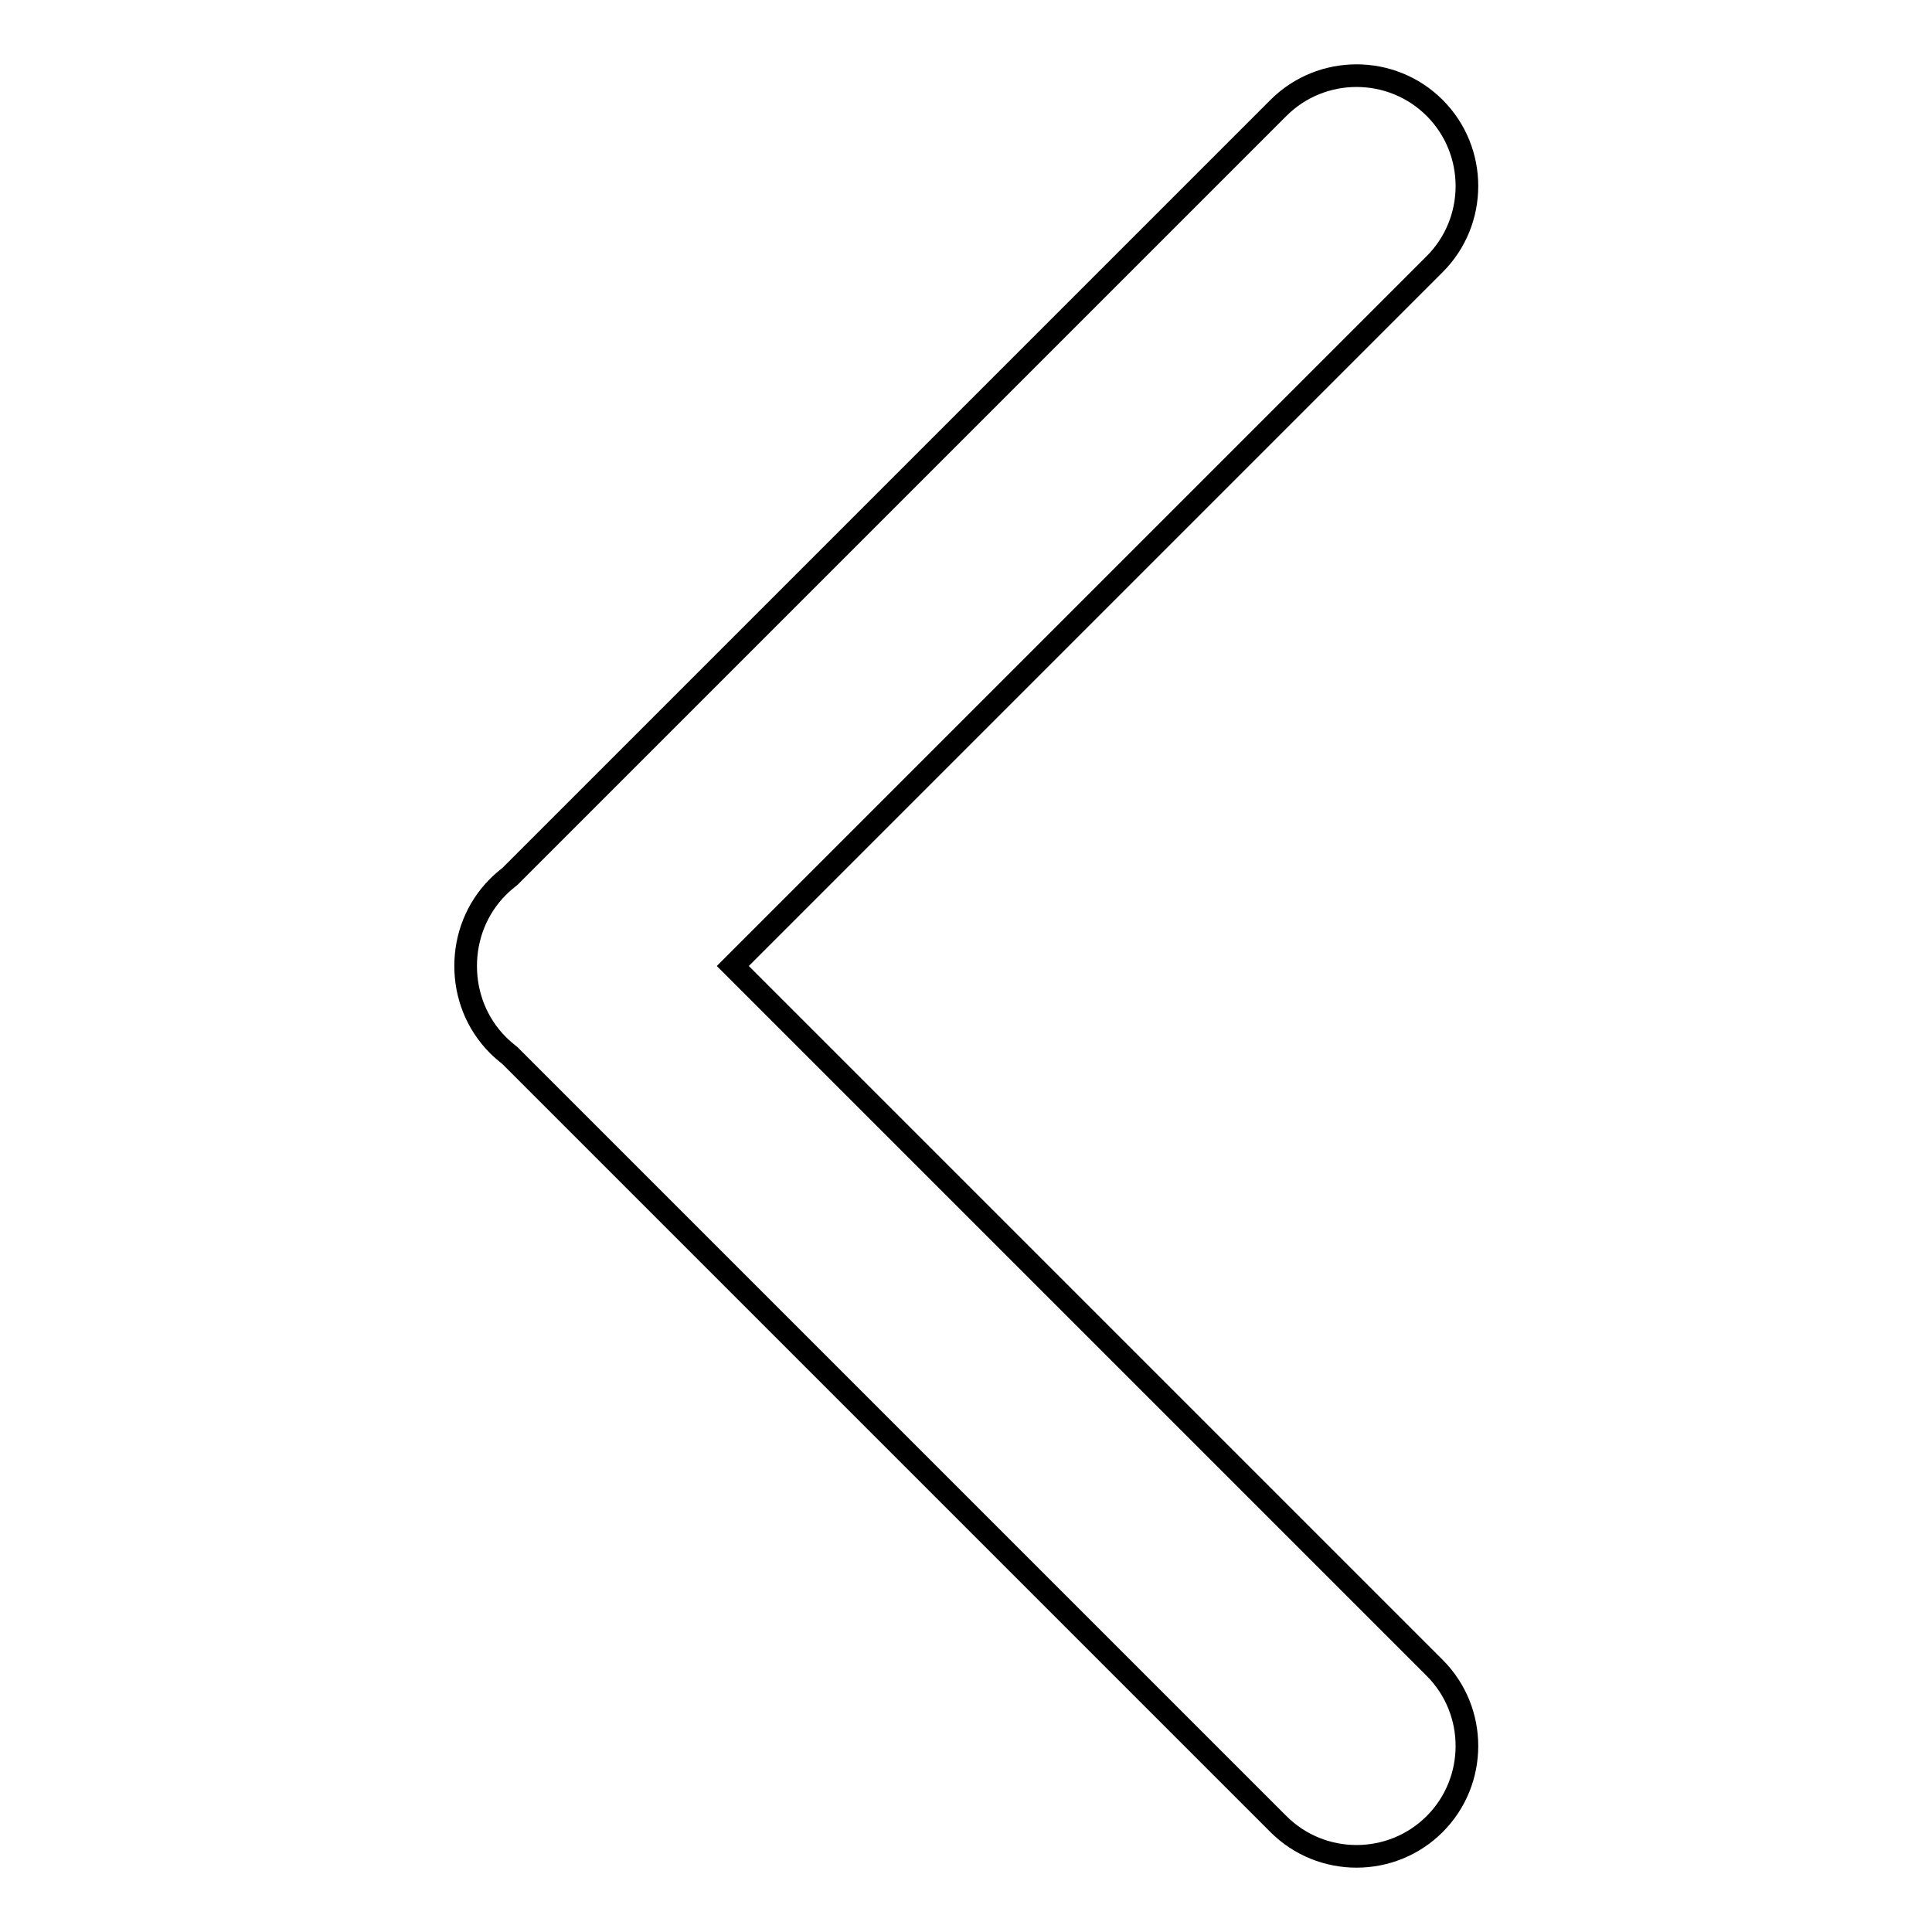
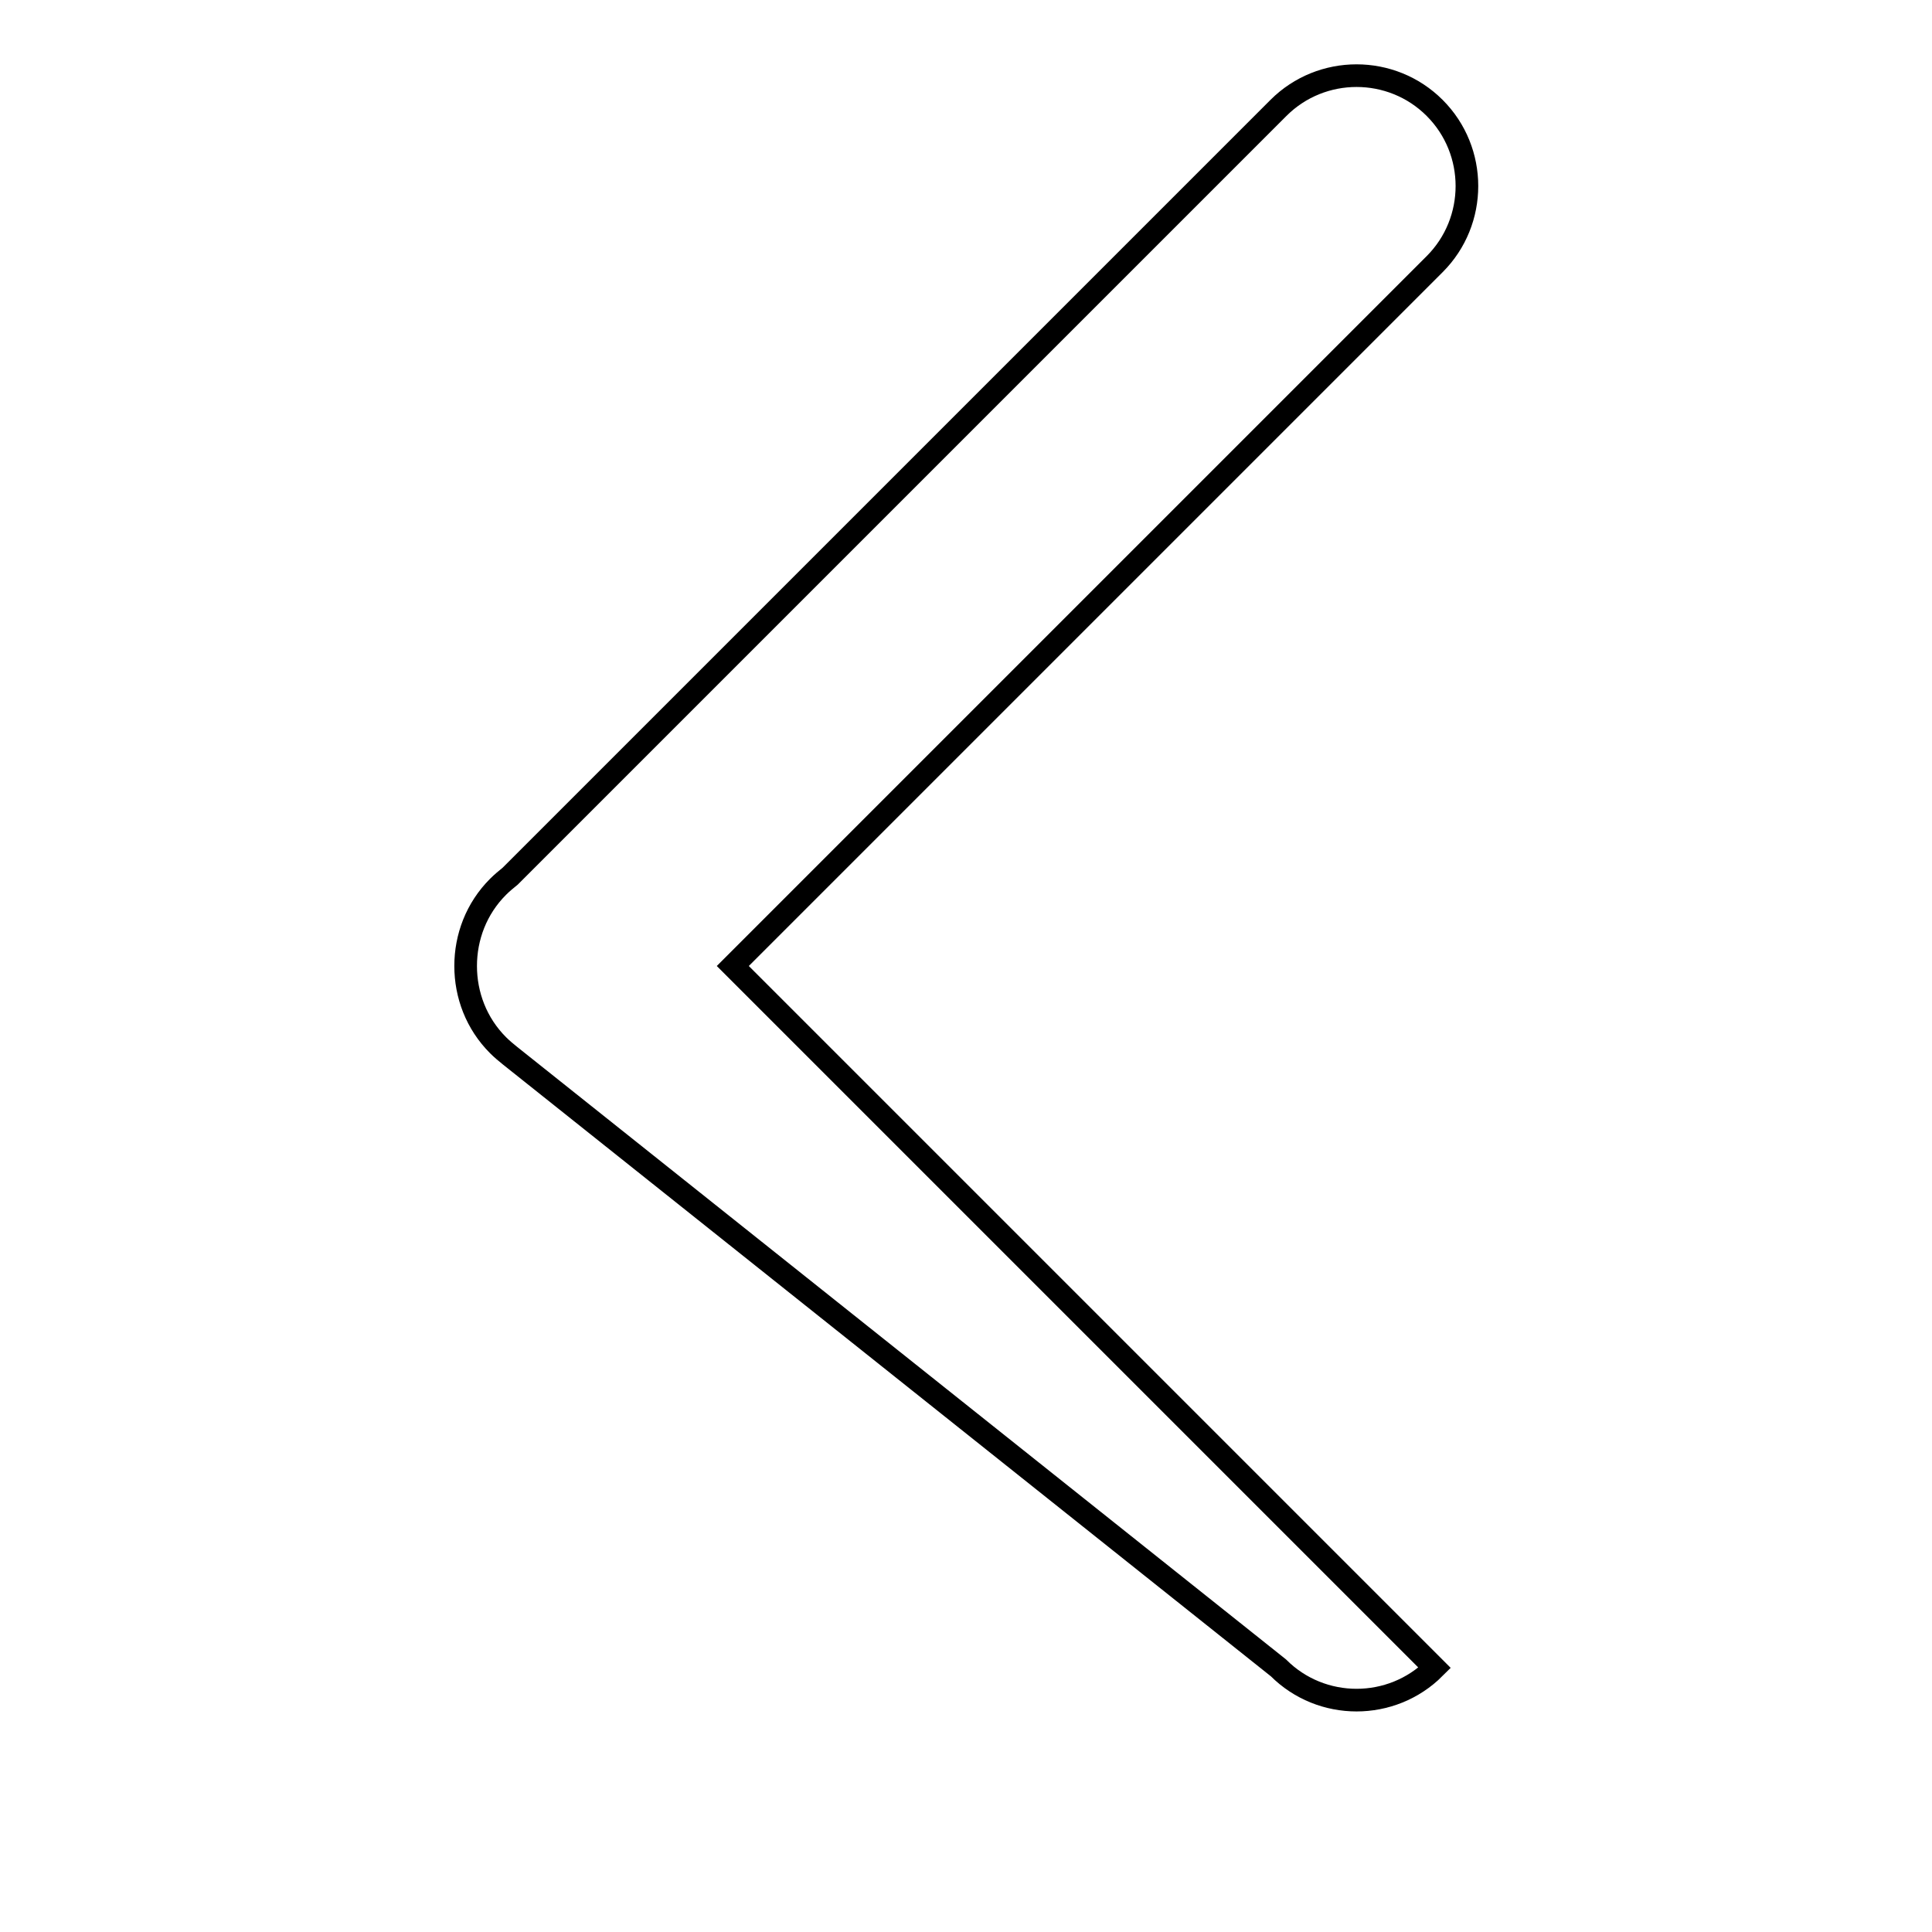
<svg xmlns="http://www.w3.org/2000/svg" version="1.1" x="0px" y="0px" viewBox="0 0 256 256" enable-background="new 0 0 256 256" xml:space="preserve">
  <g>
-     <path stroke-width="3" fill-opacity="0" stroke="#000000" d="M190.1,35l-93,93l93,93c5.7,5.7,5.7,15,0,20.7c-5.7,5.7-15,5.7-20.7,0L67.6,139.9c-0.5-0.4-1.1-0.9-1.6-1.4 c-2.9-2.9-4.3-6.7-4.3-10.5c0-3.8,1.4-7.6,4.3-10.5c0.5-0.5,1.1-1,1.6-1.4L169.4,14.3c5.7-5.7,15-5.7,20.7,0 C195.8,20,195.8,29.3,190.1,35z" />
+     <path stroke-width="3" fill-opacity="0" stroke="#000000" d="M190.1,35l-93,93l93,93c-5.7,5.7-15,5.7-20.7,0L67.6,139.9c-0.5-0.4-1.1-0.9-1.6-1.4 c-2.9-2.9-4.3-6.7-4.3-10.5c0-3.8,1.4-7.6,4.3-10.5c0.5-0.5,1.1-1,1.6-1.4L169.4,14.3c5.7-5.7,15-5.7,20.7,0 C195.8,20,195.8,29.3,190.1,35z" />
  </g>
</svg>